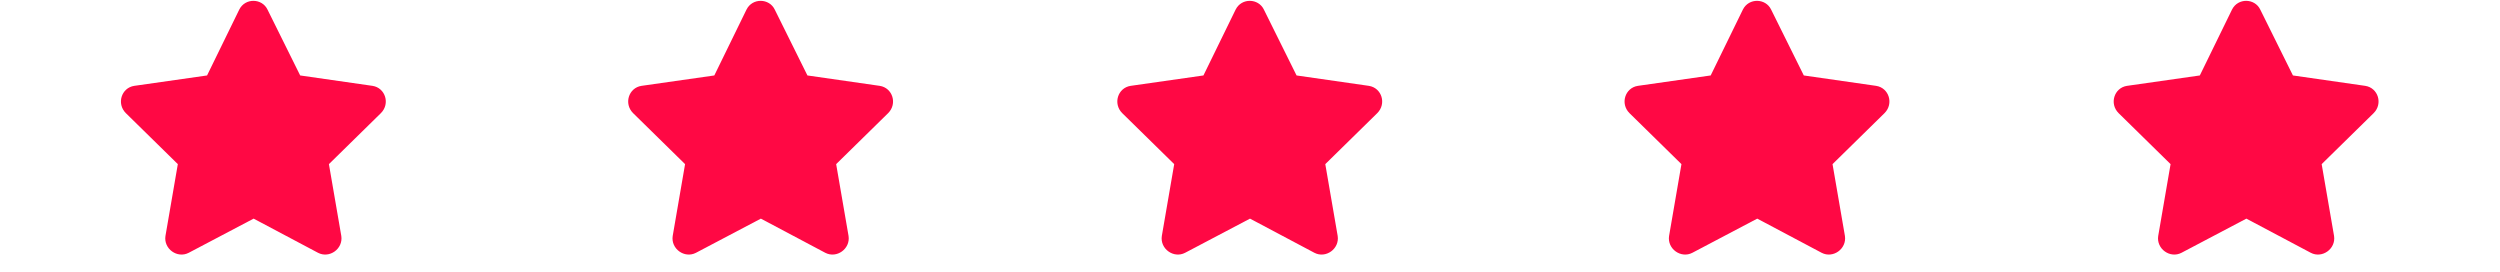
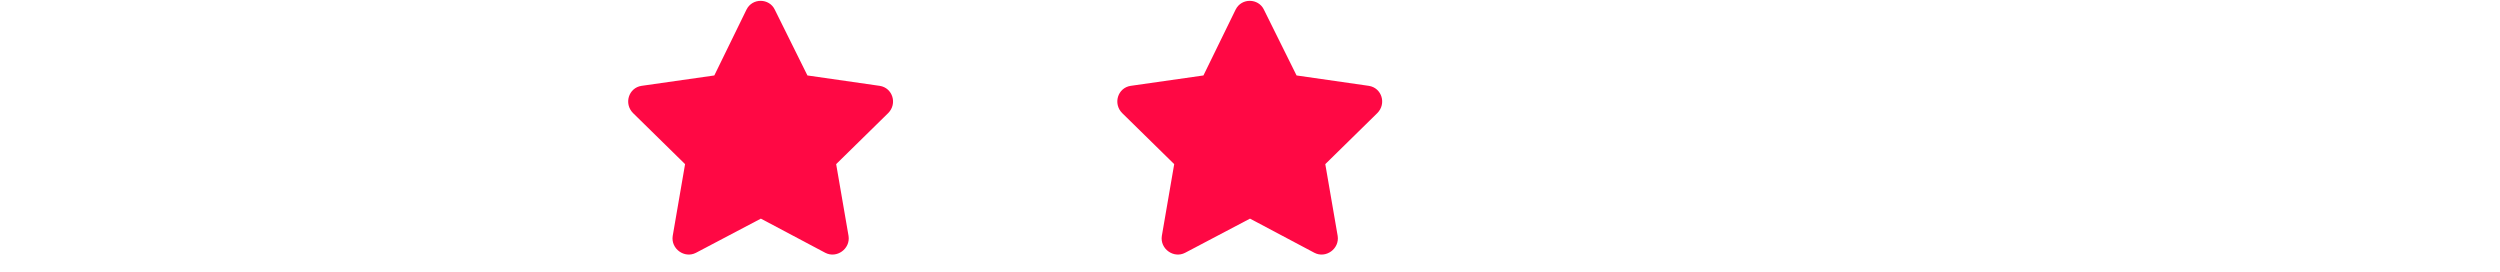
<svg xmlns="http://www.w3.org/2000/svg" width="138" height="15" viewBox="0 0 138 15" fill="none">
-   <path d="M13.207 0.529L11.43 4.165L7.41 4.739C6.699 4.849 6.426 5.724 6.945 6.243L9.816 9.06L9.133 13.025C9.023 13.736 9.789 14.283 10.418 13.954L14 12.068L17.555 13.954C18.184 14.283 18.949 13.736 18.84 13.025L18.156 9.06L21.027 6.243C21.547 5.724 21.273 4.849 20.562 4.739L16.57 4.165L14.766 0.529C14.465 -0.1 13.535 -0.128 13.207 0.529Z" fill="#FF0844" />
  <path d="M41.207 0.529L39.43 4.165L35.41 4.739C34.699 4.849 34.426 5.724 34.945 6.243L37.816 9.06L37.133 13.025C37.023 13.736 37.789 14.283 38.418 13.954L42 12.068L45.555 13.954C46.184 14.283 46.949 13.736 46.84 13.025L46.156 9.06L49.027 6.243C49.547 5.724 49.273 4.849 48.562 4.739L44.57 4.165L42.766 0.529C42.465 -0.1 41.535 -0.128 41.207 0.529Z" fill="#FF0844" />
  <path d="M68.207 0.529L66.43 4.165L62.41 4.739C61.699 4.849 61.426 5.724 61.945 6.243L64.816 9.06L64.133 13.025C64.023 13.736 64.789 14.283 65.418 13.954L69 12.068L72.555 13.954C73.184 14.283 73.949 13.736 73.84 13.025L73.156 9.06L76.027 6.243C76.547 5.724 76.273 4.849 75.562 4.739L71.57 4.165L69.766 0.529C69.465 -0.1 68.535 -0.128 68.207 0.529Z" fill="#FF0844" />
-   <path d="M96.207 0.529L94.43 4.165L90.41 4.739C89.699 4.849 89.426 5.724 89.945 6.243L92.816 9.06L92.133 13.025C92.023 13.736 92.789 14.283 93.418 13.954L97 12.068L100.555 13.954C101.184 14.283 101.949 13.736 101.84 13.025L101.156 9.06L104.027 6.243C104.547 5.724 104.273 4.849 103.562 4.739L99.57 4.165L97.766 0.529C97.465 -0.1 96.535 -0.128 96.207 0.529Z" fill="#FF0844" />
-   <path d="M123.207 0.529L121.43 4.165L117.41 4.739C116.699 4.849 116.426 5.724 116.945 6.243L119.816 9.06L119.133 13.025C119.023 13.736 119.789 14.283 120.418 13.954L124 12.068L127.555 13.954C128.184 14.283 128.949 13.736 128.84 13.025L128.156 9.06L131.027 6.243C131.547 5.724 131.273 4.849 130.562 4.739L126.57 4.165L124.766 0.529C124.465 -0.1 123.535 -0.128 123.207 0.529Z" fill="#FF0844" />
</svg>